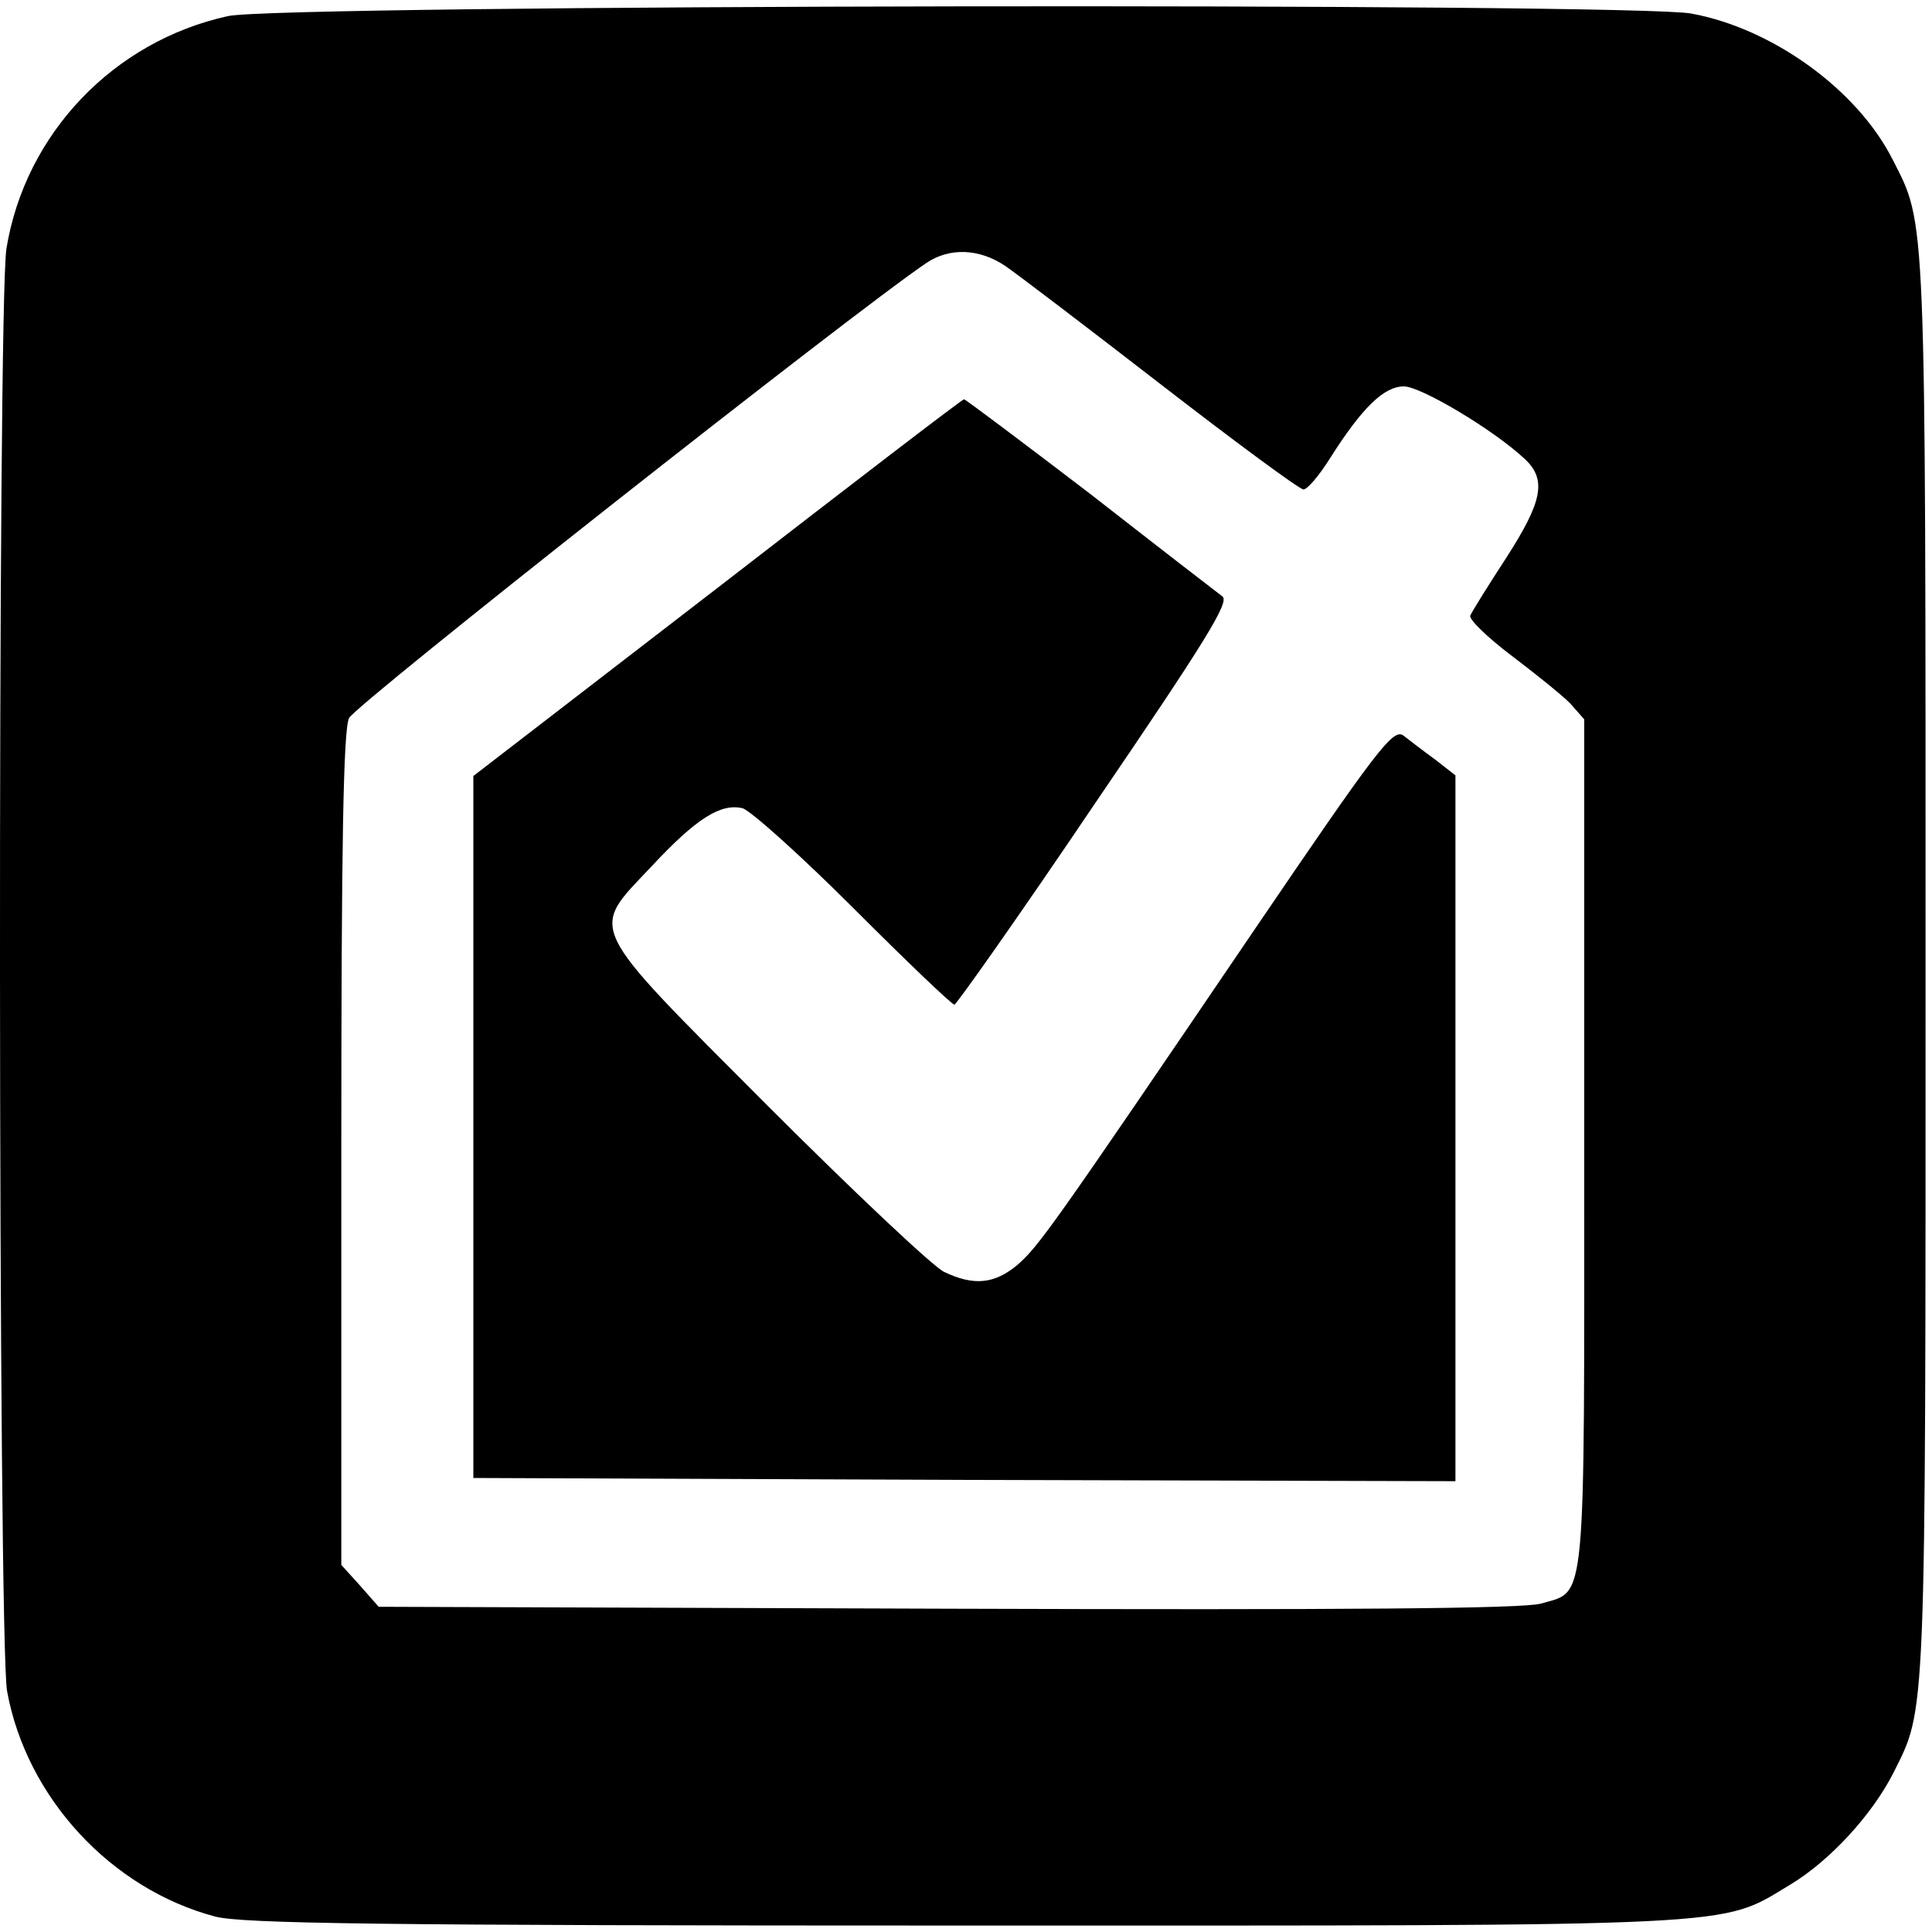
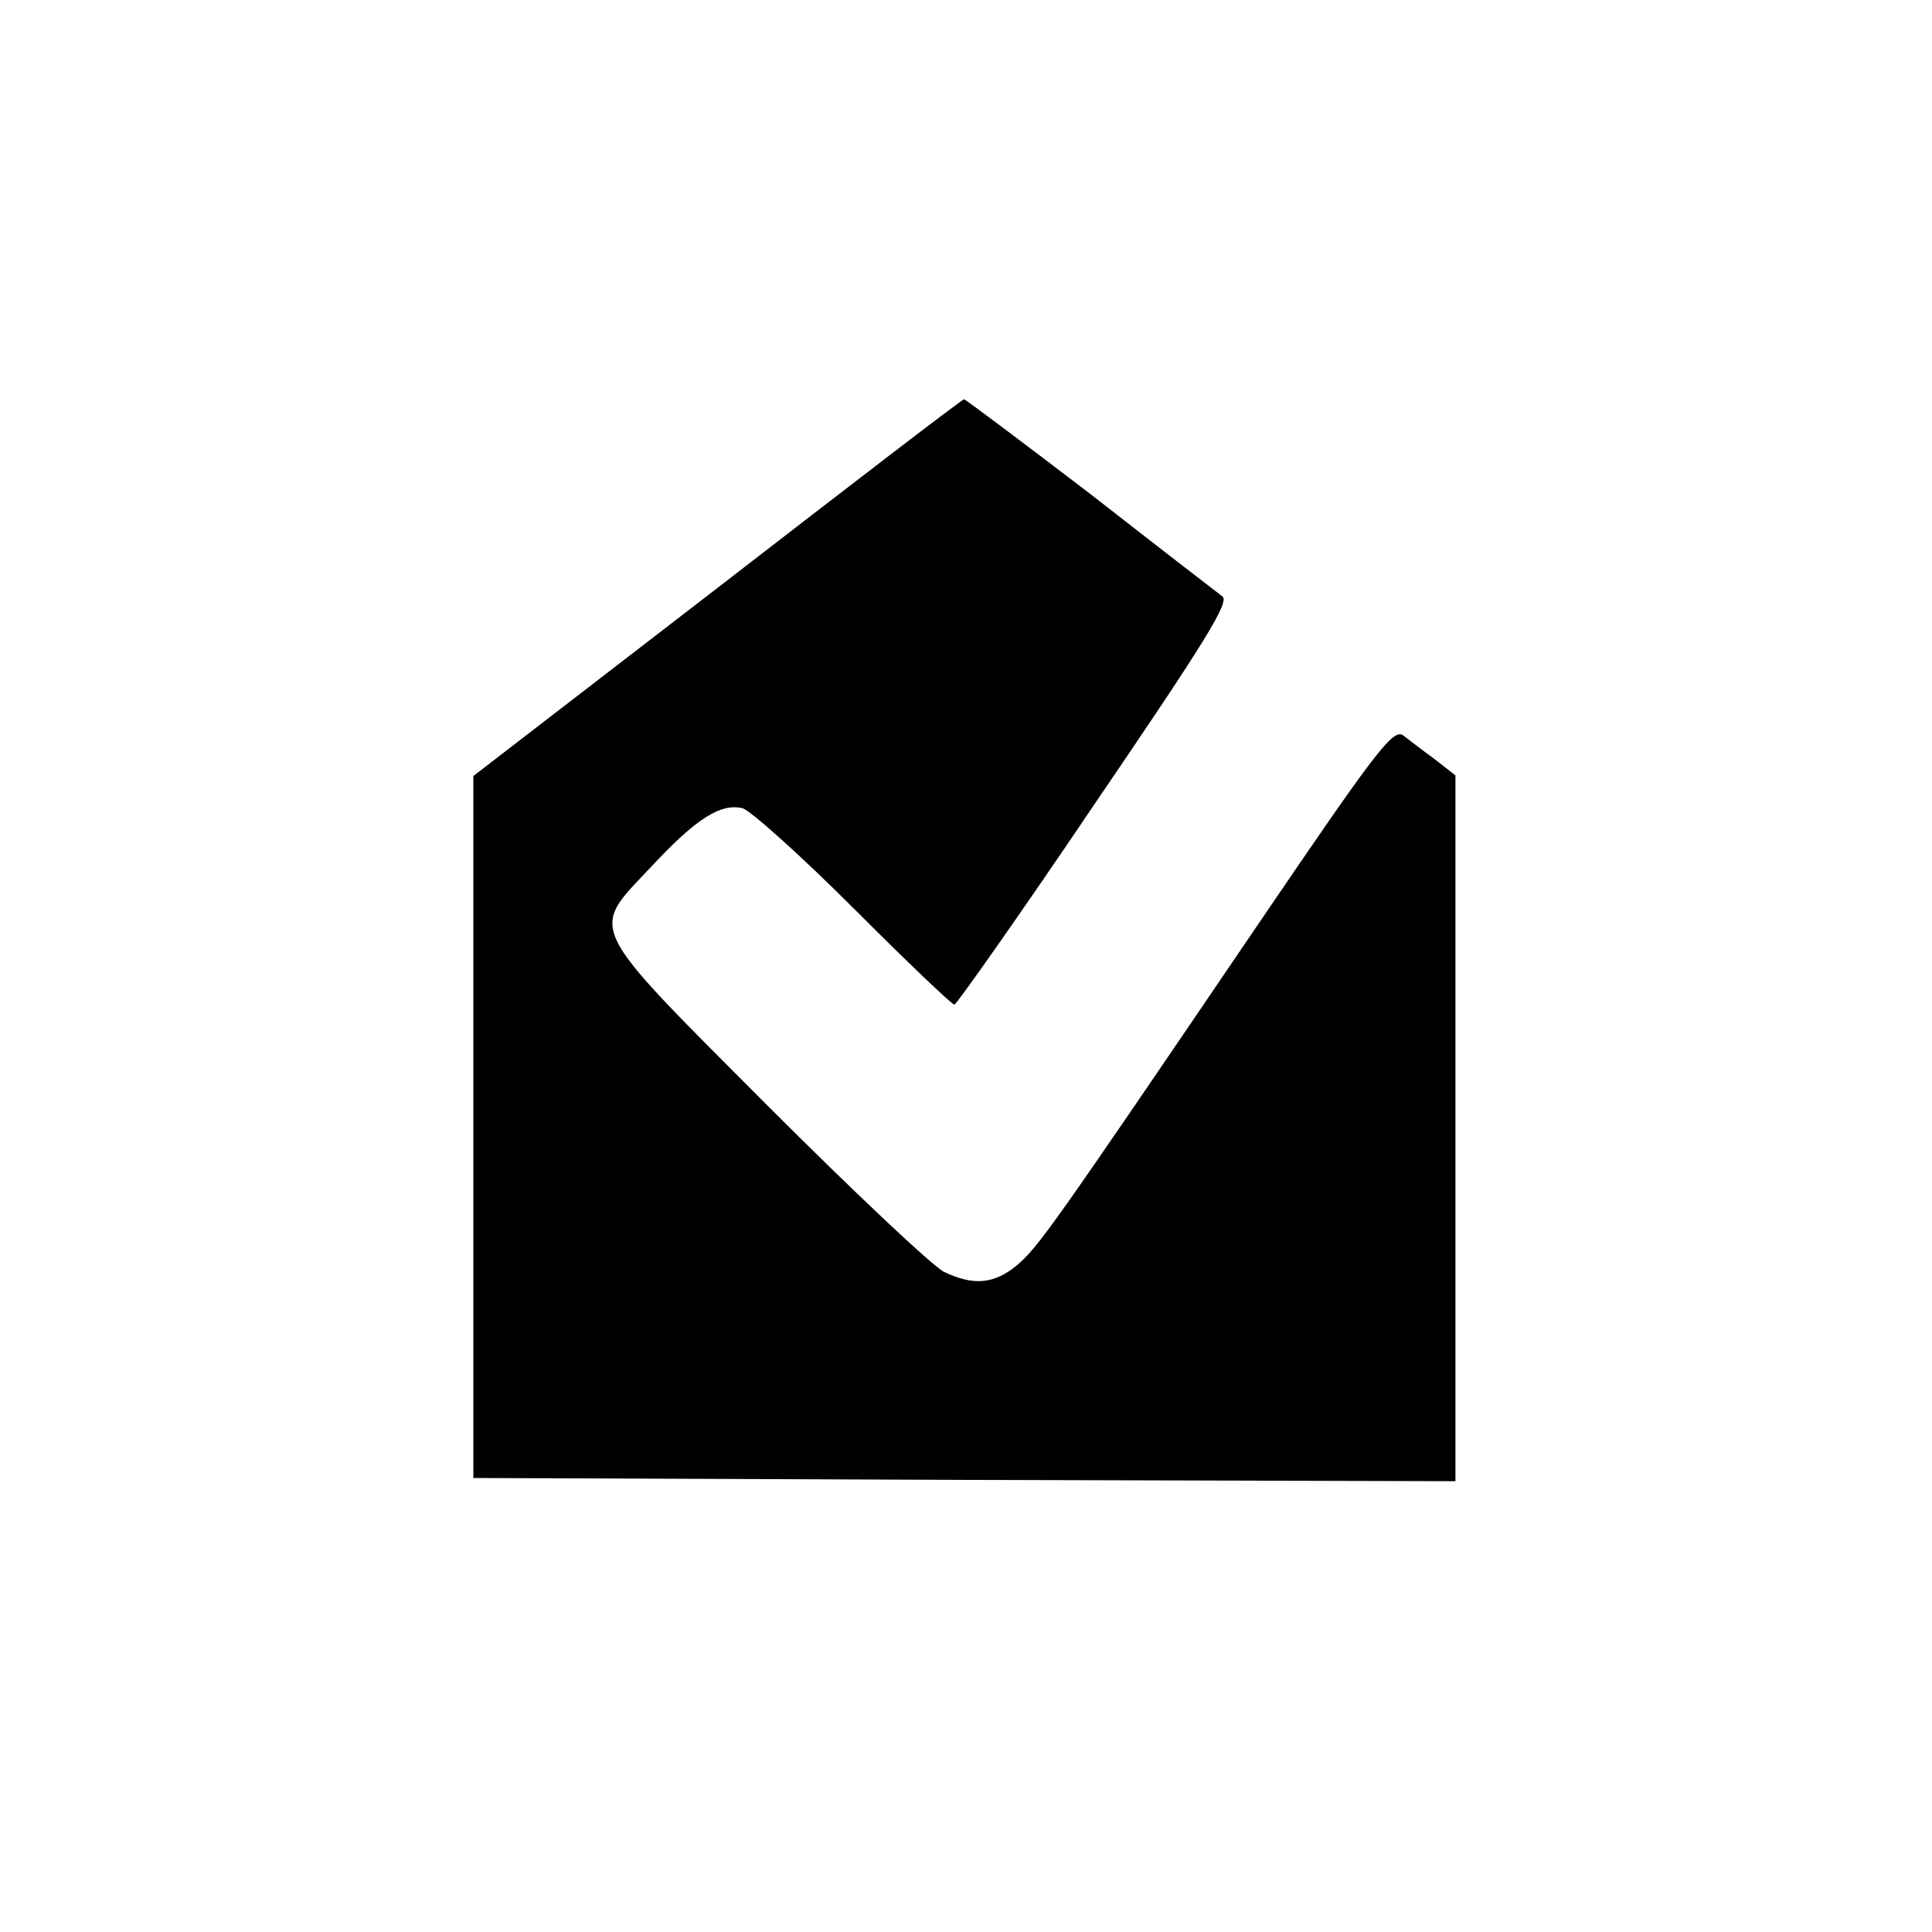
<svg xmlns="http://www.w3.org/2000/svg" version="1.0" width="300pt" height="300pt" viewBox="0 0 300 300" preserveAspectRatio="xMidYMid meet">
  <g transform="translate(0,300) scale(0.1,-0.1)" fill="#000000" stroke="none">
-     <path d="M354 2975 c-178 -39 -315 -183 -344 -361 -14 -86 -13 -2163 1 -2240 30 -165 161 -307 323 -350 42 -11 253 -14 1161 -14 1226 0 1174 -3 1284 63 62 37 128 109 161 174 51 102 50 70 50 1248 0 1185 1 1155 -51 1257 -55 109 -187 204 -313 227 -94 17 -2192 14 -2272 -4z m1207 -388 c19 -13 128 -96 243 -185 115 -89 214 -162 220 -162 6 0 24 21 41 48 50 79 84 112 115 112 26 0 139 -67 188 -113 34 -32 27 -66 -29 -153 -28 -43 -53 -83 -56 -90 -2 -6 27 -34 64 -62 37 -28 78 -61 91 -74 l22 -25 0 -658 c0 -732 4 -694 -67 -715 -27 -8 -305 -10 -921 -8 l-884 3 -29 33 -29 32 0 645 c0 468 3 651 12 670 9 20 780 628 897 707 36 24 82 22 122 -5z" />
-     <path d="M1114 2087 l-379 -292 0 -545 0 -545 763 -3 762 -2 0 548 0 548 -32 25 c-18 13 -40 30 -49 37 -16 11 -41 -22 -230 -300 -317 -467 -336 -493 -369 -522 -36 -30 -68 -33 -114 -11 -17 8 -141 125 -274 258 -286 287 -277 269 -180 372 69 74 107 98 141 90 13 -4 91 -74 173 -156 82 -82 152 -149 156 -149 3 0 102 140 218 312 173 254 210 314 198 322 -8 6 -100 77 -205 159 -106 81 -194 147 -196 147 -3 0 -175 -132 -383 -293z" />
+     <path d="M1114 2087 l-379 -292 0 -545 0 -545 763 -3 762 -2 0 548 0 548 -32 25 c-18 13 -40 30 -49 37 -16 11 -41 -22 -230 -300 -317 -467 -336 -493 -369 -522 -36 -30 -68 -33 -114 -11 -17 8 -141 125 -274 258 -286 287 -277 269 -180 372 69 74 107 98 141 90 13 -4 91 -74 173 -156 82 -82 152 -149 156 -149 3 0 102 140 218 312 173 254 210 314 198 322 -8 6 -100 77 -205 159 -106 81 -194 147 -196 147 -3 0 -175 -132 -383 -293" />
  </g>
</svg>